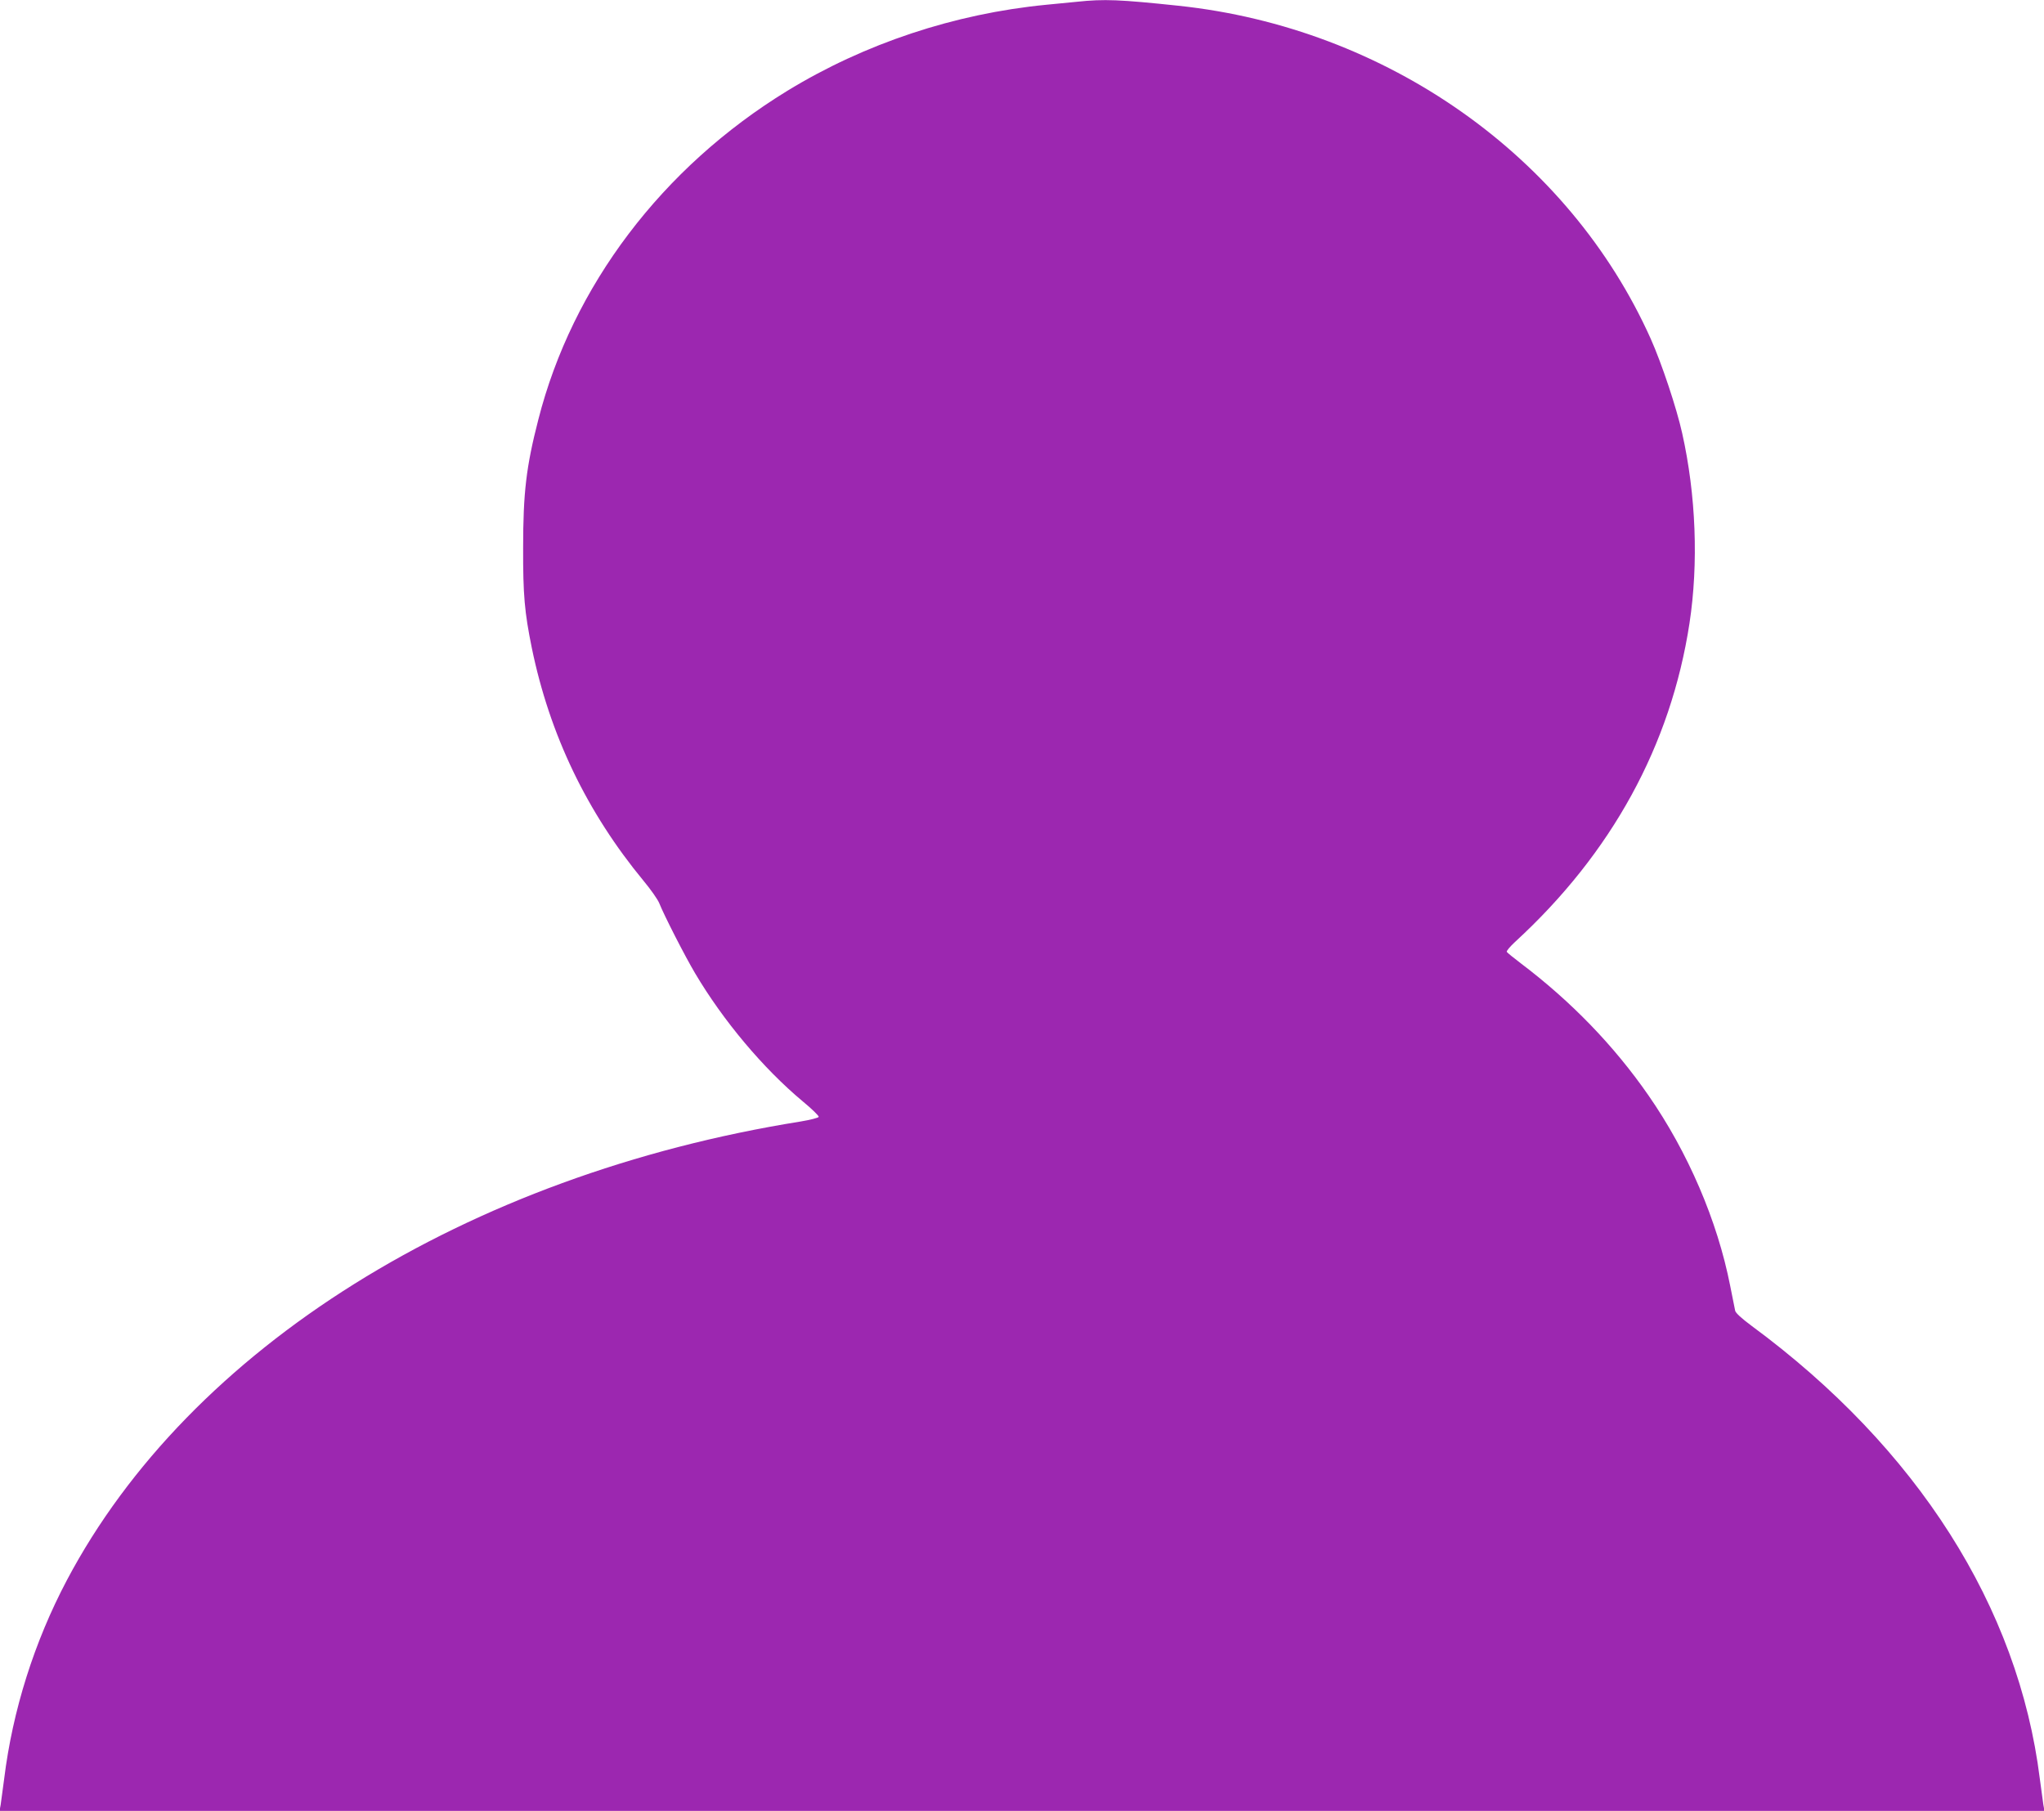
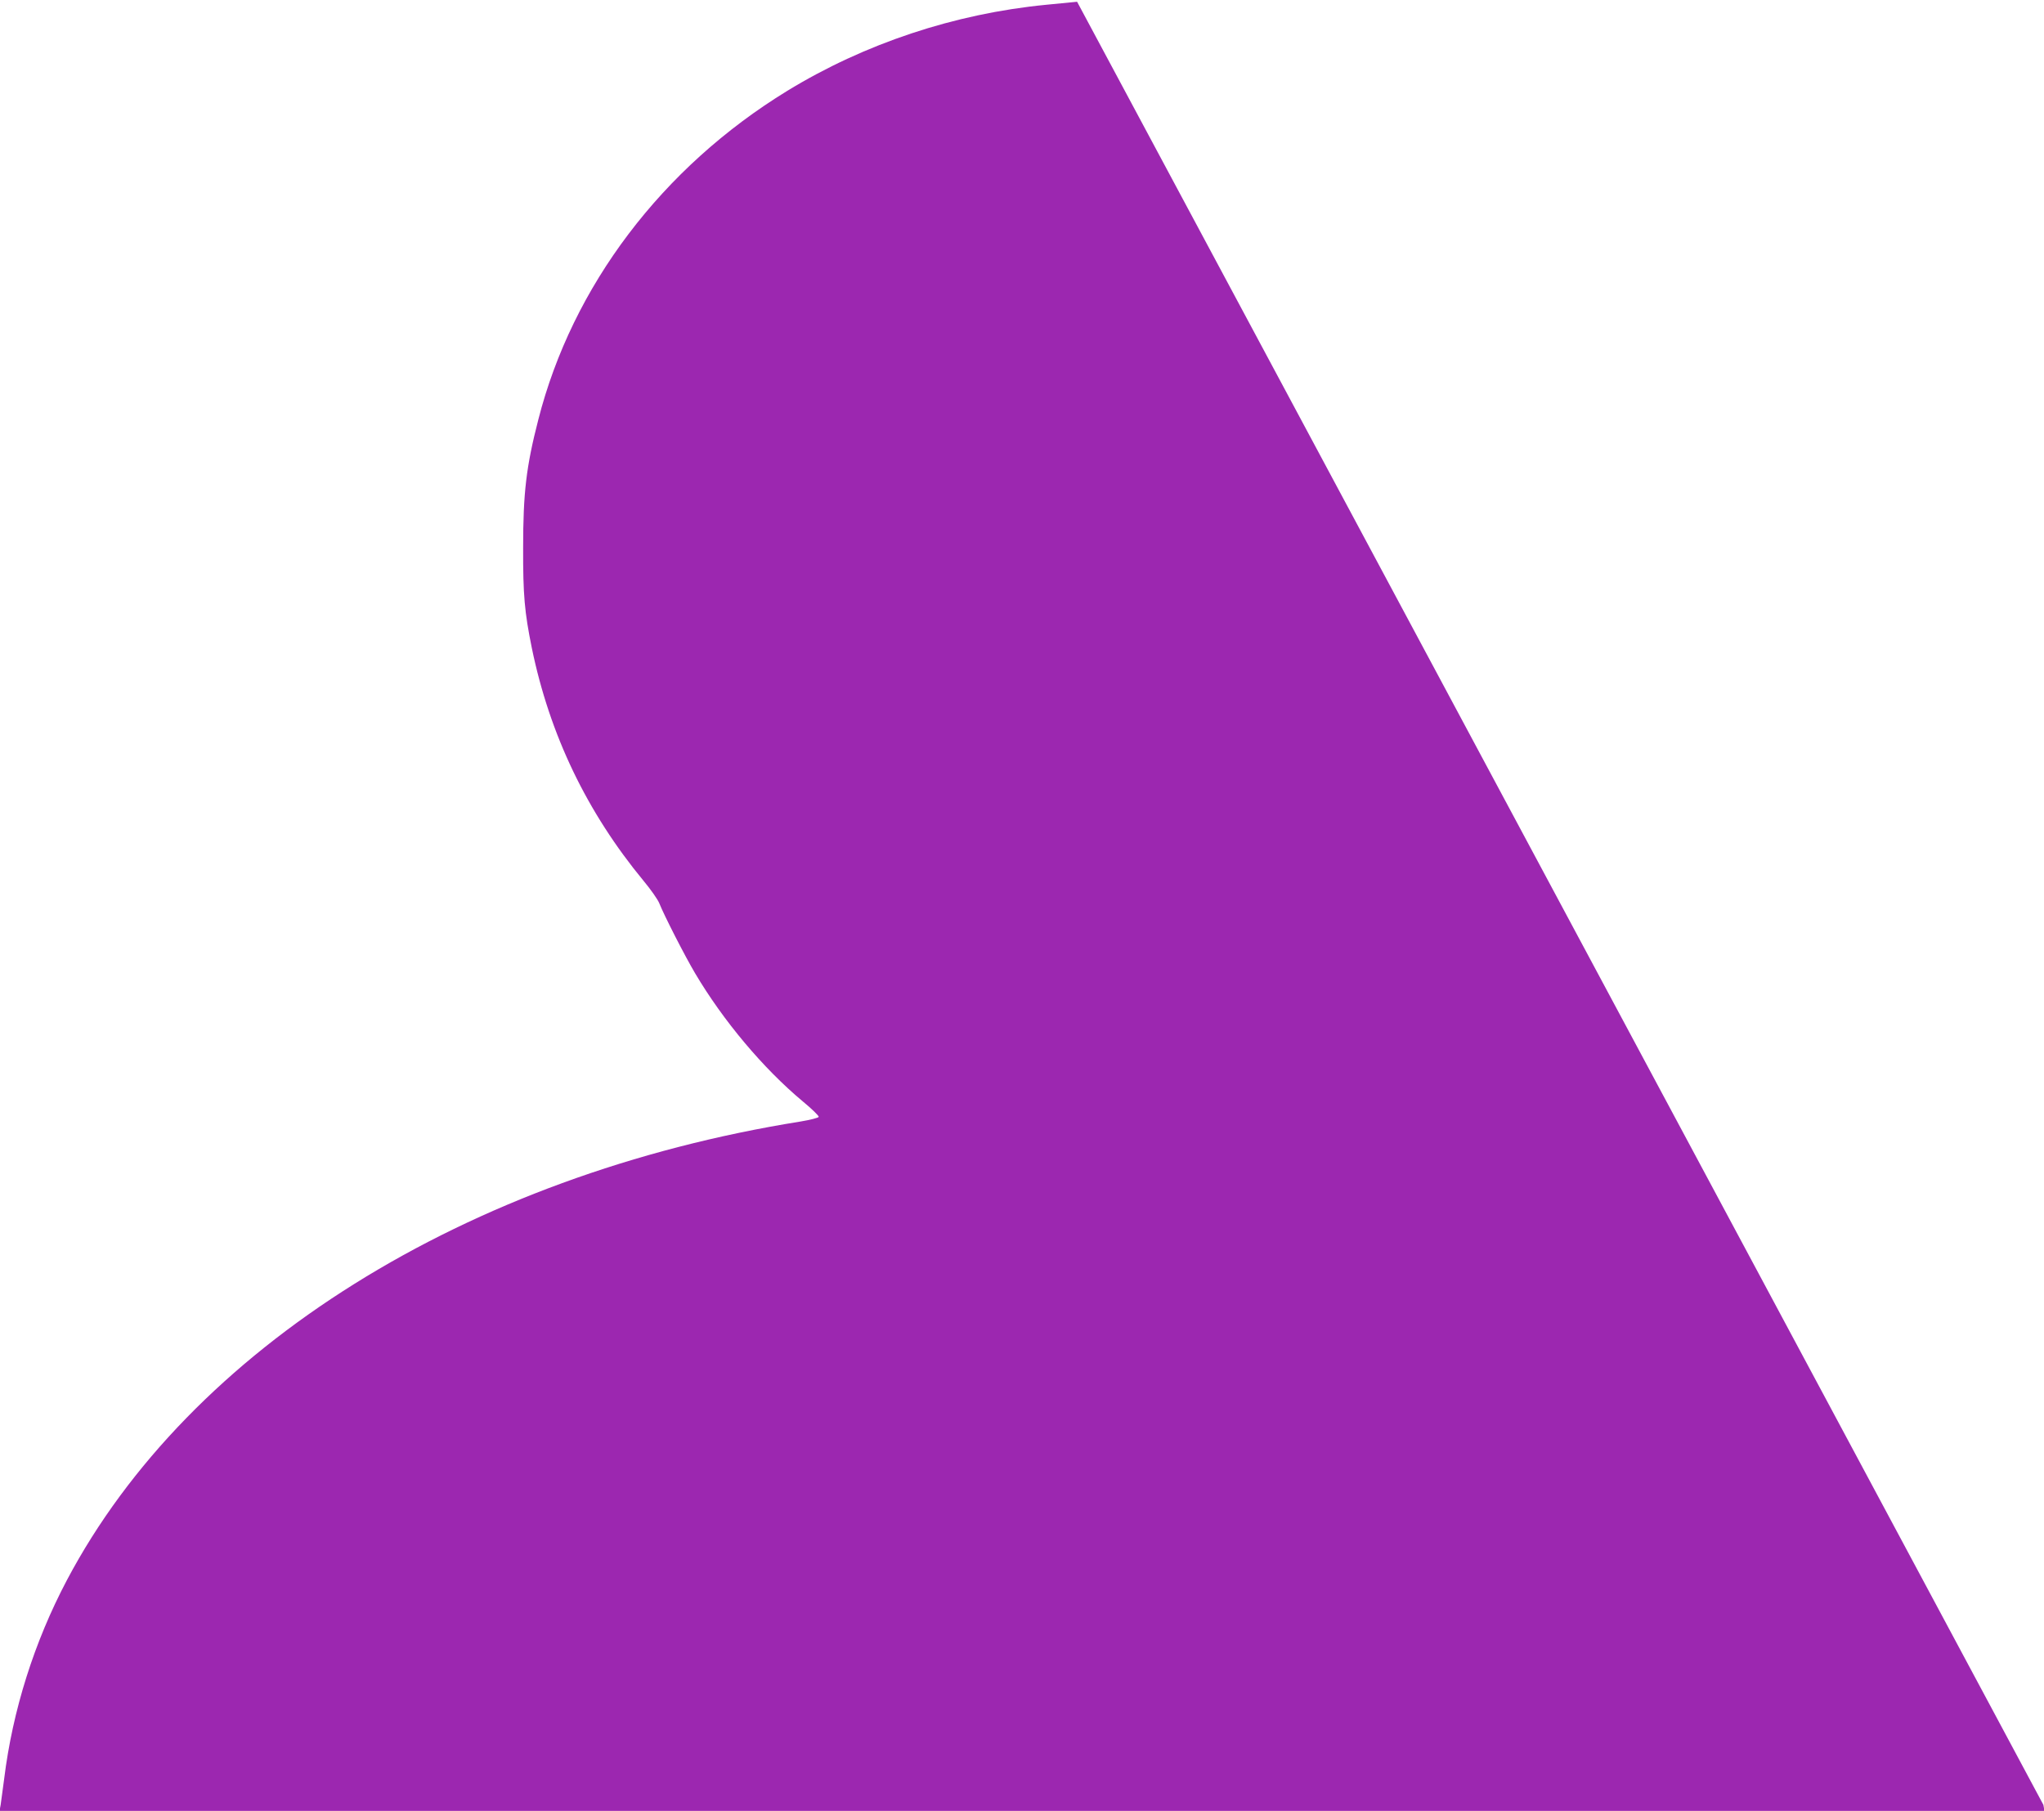
<svg xmlns="http://www.w3.org/2000/svg" version="1.0" width="1280pt" height="1134pt" viewBox="0 0 1280 1134" preserveAspectRatio="xMidYMid meet">
  <g transform="translate(0,1134) scale(0.1,-0.1)" fill="#9c27b0" stroke="none">
-     <path d="M6745 11329 c-44 -4 -132 -13 -195 -19 -573 -56 -1136 -243 -1620 -539 -784 -480 -1346 -1223 -1559 -2059 -76 -295 -95 -459 -95 -802 -1 -296 9 -404 54 -626 112 -545 345 -1030 701 -1461 45 -54 88 -116 97 -138 32 -80 161 -332 225 -440 176 -297 425 -594 674 -802 57 -47 102 -91 100 -97 -2 -6 -53 -19 -113 -29 -2093 -335 -3826 -1418 -4595 -2872 -204 -386 -340 -815 -393 -1245 -9 -69 -19 -142 -22 -163 l-7 -37 6403 0 6403 0 -7 38 c-3 20 -13 93 -22 162 -134 1077 -768 2073 -1806 2838 -62 46 -99 80 -102 94 -3 13 -16 82 -31 155 -80 408 -264 837 -513 1195 -216 311 -483 587 -799 826 -45 34 -84 66 -87 71 -4 5 20 33 51 62 606 556 976 1232 1093 1996 57 375 41 803 -46 1191 -34 154 -128 437 -197 591 -512 1142 -1654 1947 -2957 2085 -369 39 -465 43 -635 25z" />
+     <path d="M6745 11329 c-44 -4 -132 -13 -195 -19 -573 -56 -1136 -243 -1620 -539 -784 -480 -1346 -1223 -1559 -2059 -76 -295 -95 -459 -95 -802 -1 -296 9 -404 54 -626 112 -545 345 -1030 701 -1461 45 -54 88 -116 97 -138 32 -80 161 -332 225 -440 176 -297 425 -594 674 -802 57 -47 102 -91 100 -97 -2 -6 -53 -19 -113 -29 -2093 -335 -3826 -1418 -4595 -2872 -204 -386 -340 -815 -393 -1245 -9 -69 -19 -142 -22 -163 l-7 -37 6403 0 6403 0 -7 38 z" />
  </g>
</svg>